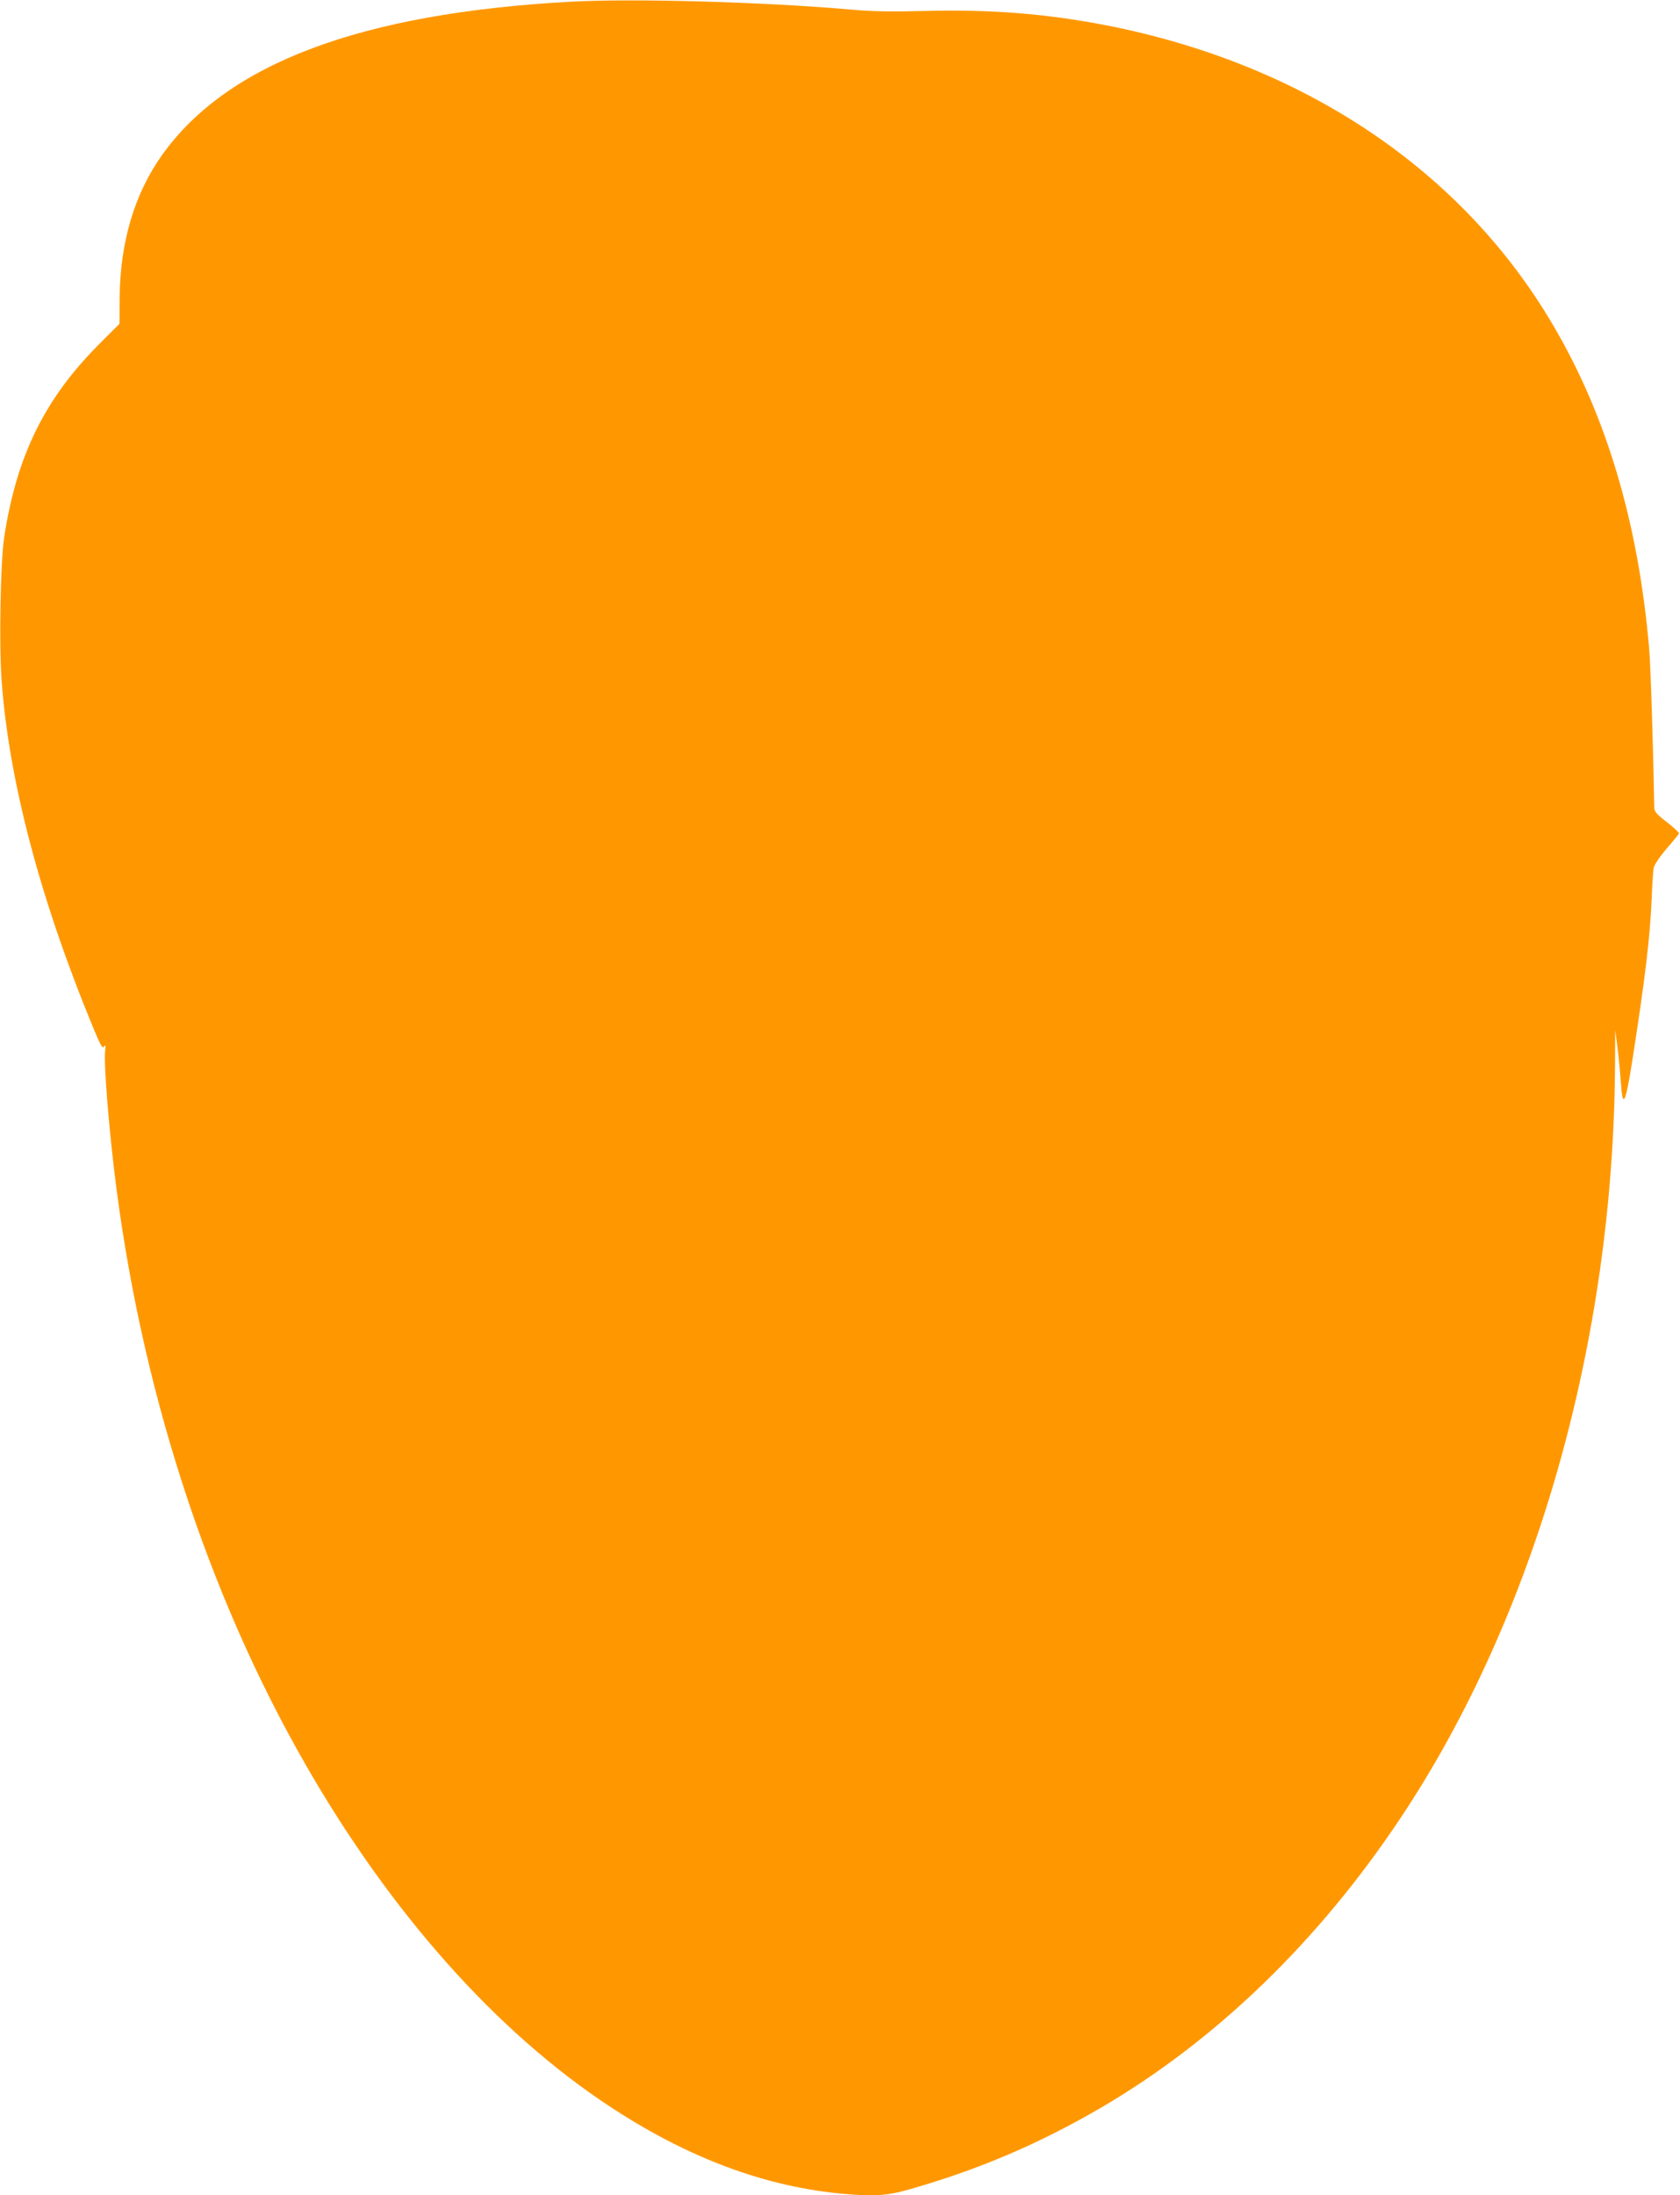
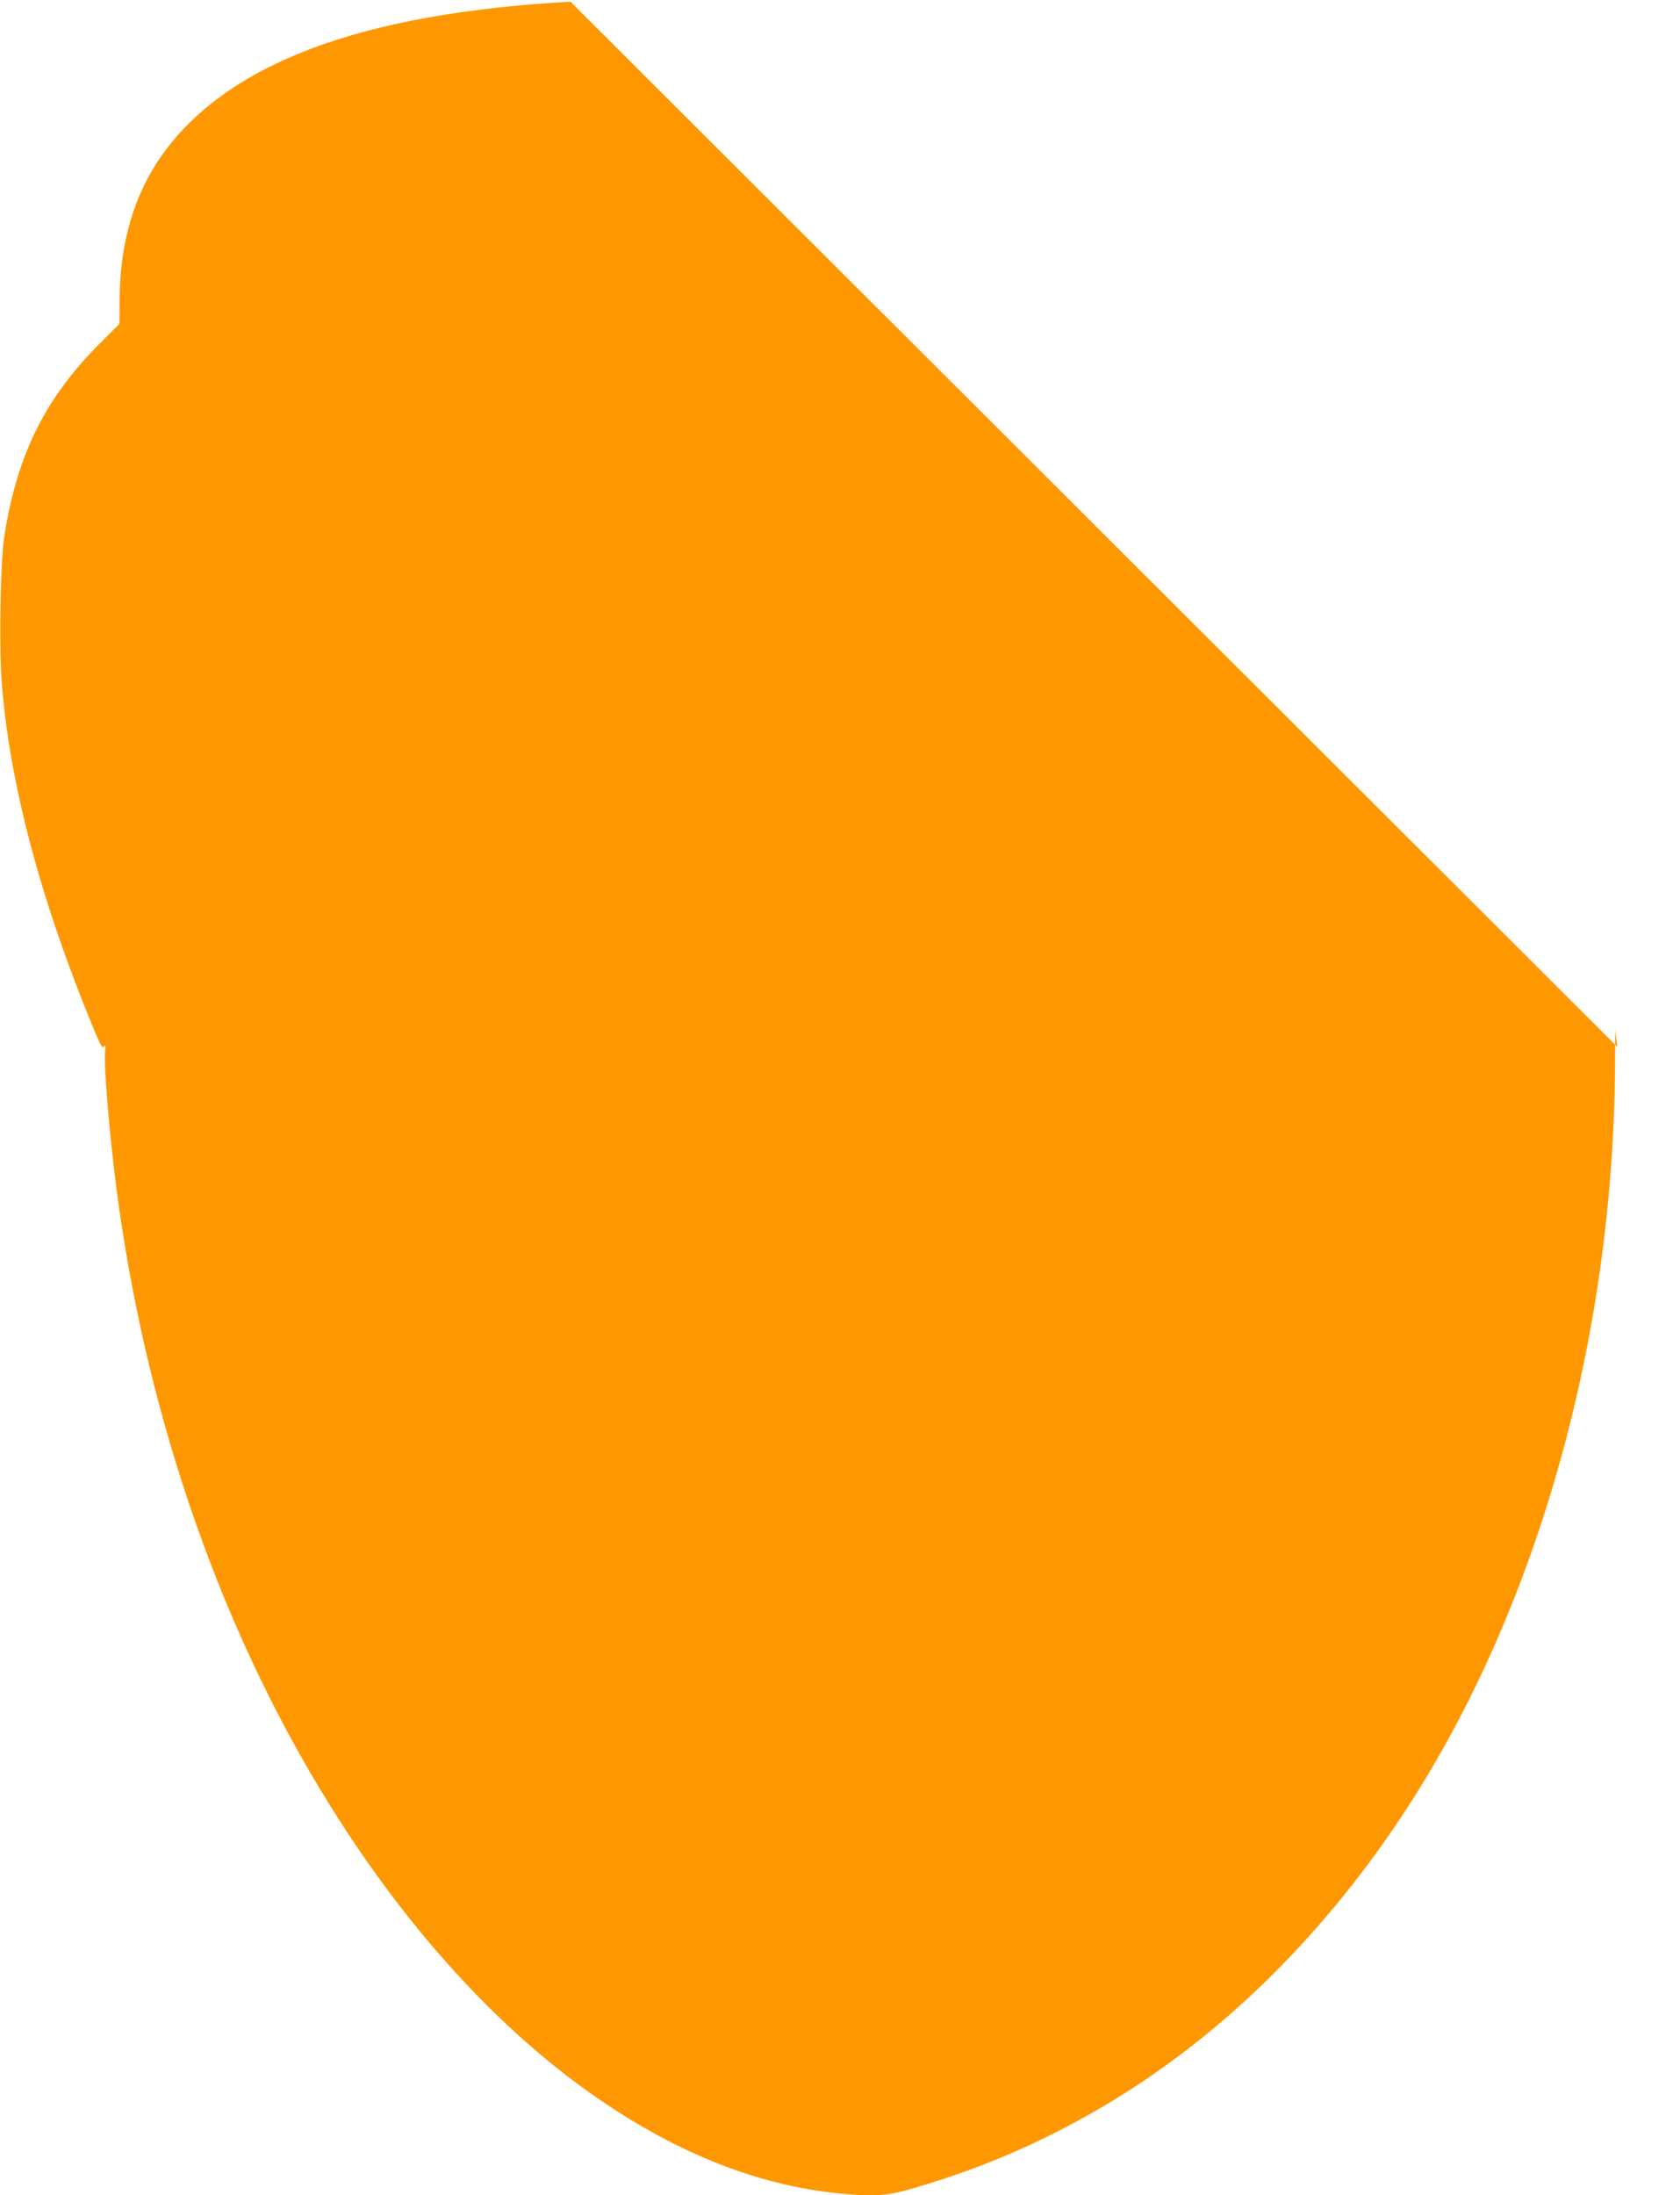
<svg xmlns="http://www.w3.org/2000/svg" version="1.0" width="980pt" height="1280pt" viewBox="0 0 980 1280" preserveAspectRatio="xMidYMid meet">
  <g transform="translate(0,1280) scale(0.1,-0.1)" fill="#ff9800" stroke="none">
-     <path d="M3328 12790 c-1221 -67 -2001 -359 -2382 -893 -161 -225 -246 -511 -248 -834 l-1 -151 -104 -104 c-329 -325 -495 -659 -569 -1143 -21 -137 -30 -616 -15 -827 42 -589 225 -1284 539 -2041 40 -96 50 -113 59 -99 8 13 10 6 6 -30 -6 -55 10 -293 38 -558 133 -1264 512 -2491 1085 -3517 489 -876 1101 -1583 1759 -2034 467 -320 933 -503 1404 -549 192 -19 273 -14 406 24 412 118 759 267 1124 480 667 392 1260 965 1738 1681 789 1182 1245 2780 1254 4395 l1 205 13 -100 c7 -55 16 -149 20 -208 11 -159 27 -126 69 143 73 468 102 710 111 935 3 77 8 154 11 171 2 18 30 61 73 112 39 45 72 86 75 91 3 5 -28 34 -69 66 -59 45 -75 63 -75 84 -5 306 -21 836 -30 931 -63 728 -247 1351 -558 1880 -531 908 -1460 1530 -2617 1754 -344 66 -664 92 -1050 82 -204 -5 -312 -3 -441 9 -503 44 -1260 65 -1626 45z" />
+     <path d="M3328 12790 c-1221 -67 -2001 -359 -2382 -893 -161 -225 -246 -511 -248 -834 l-1 -151 -104 -104 c-329 -325 -495 -659 -569 -1143 -21 -137 -30 -616 -15 -827 42 -589 225 -1284 539 -2041 40 -96 50 -113 59 -99 8 13 10 6 6 -30 -6 -55 10 -293 38 -558 133 -1264 512 -2491 1085 -3517 489 -876 1101 -1583 1759 -2034 467 -320 933 -503 1404 -549 192 -19 273 -14 406 24 412 118 759 267 1124 480 667 392 1260 965 1738 1681 789 1182 1245 2780 1254 4395 l1 205 13 -100 z" />
  </g>
</svg>